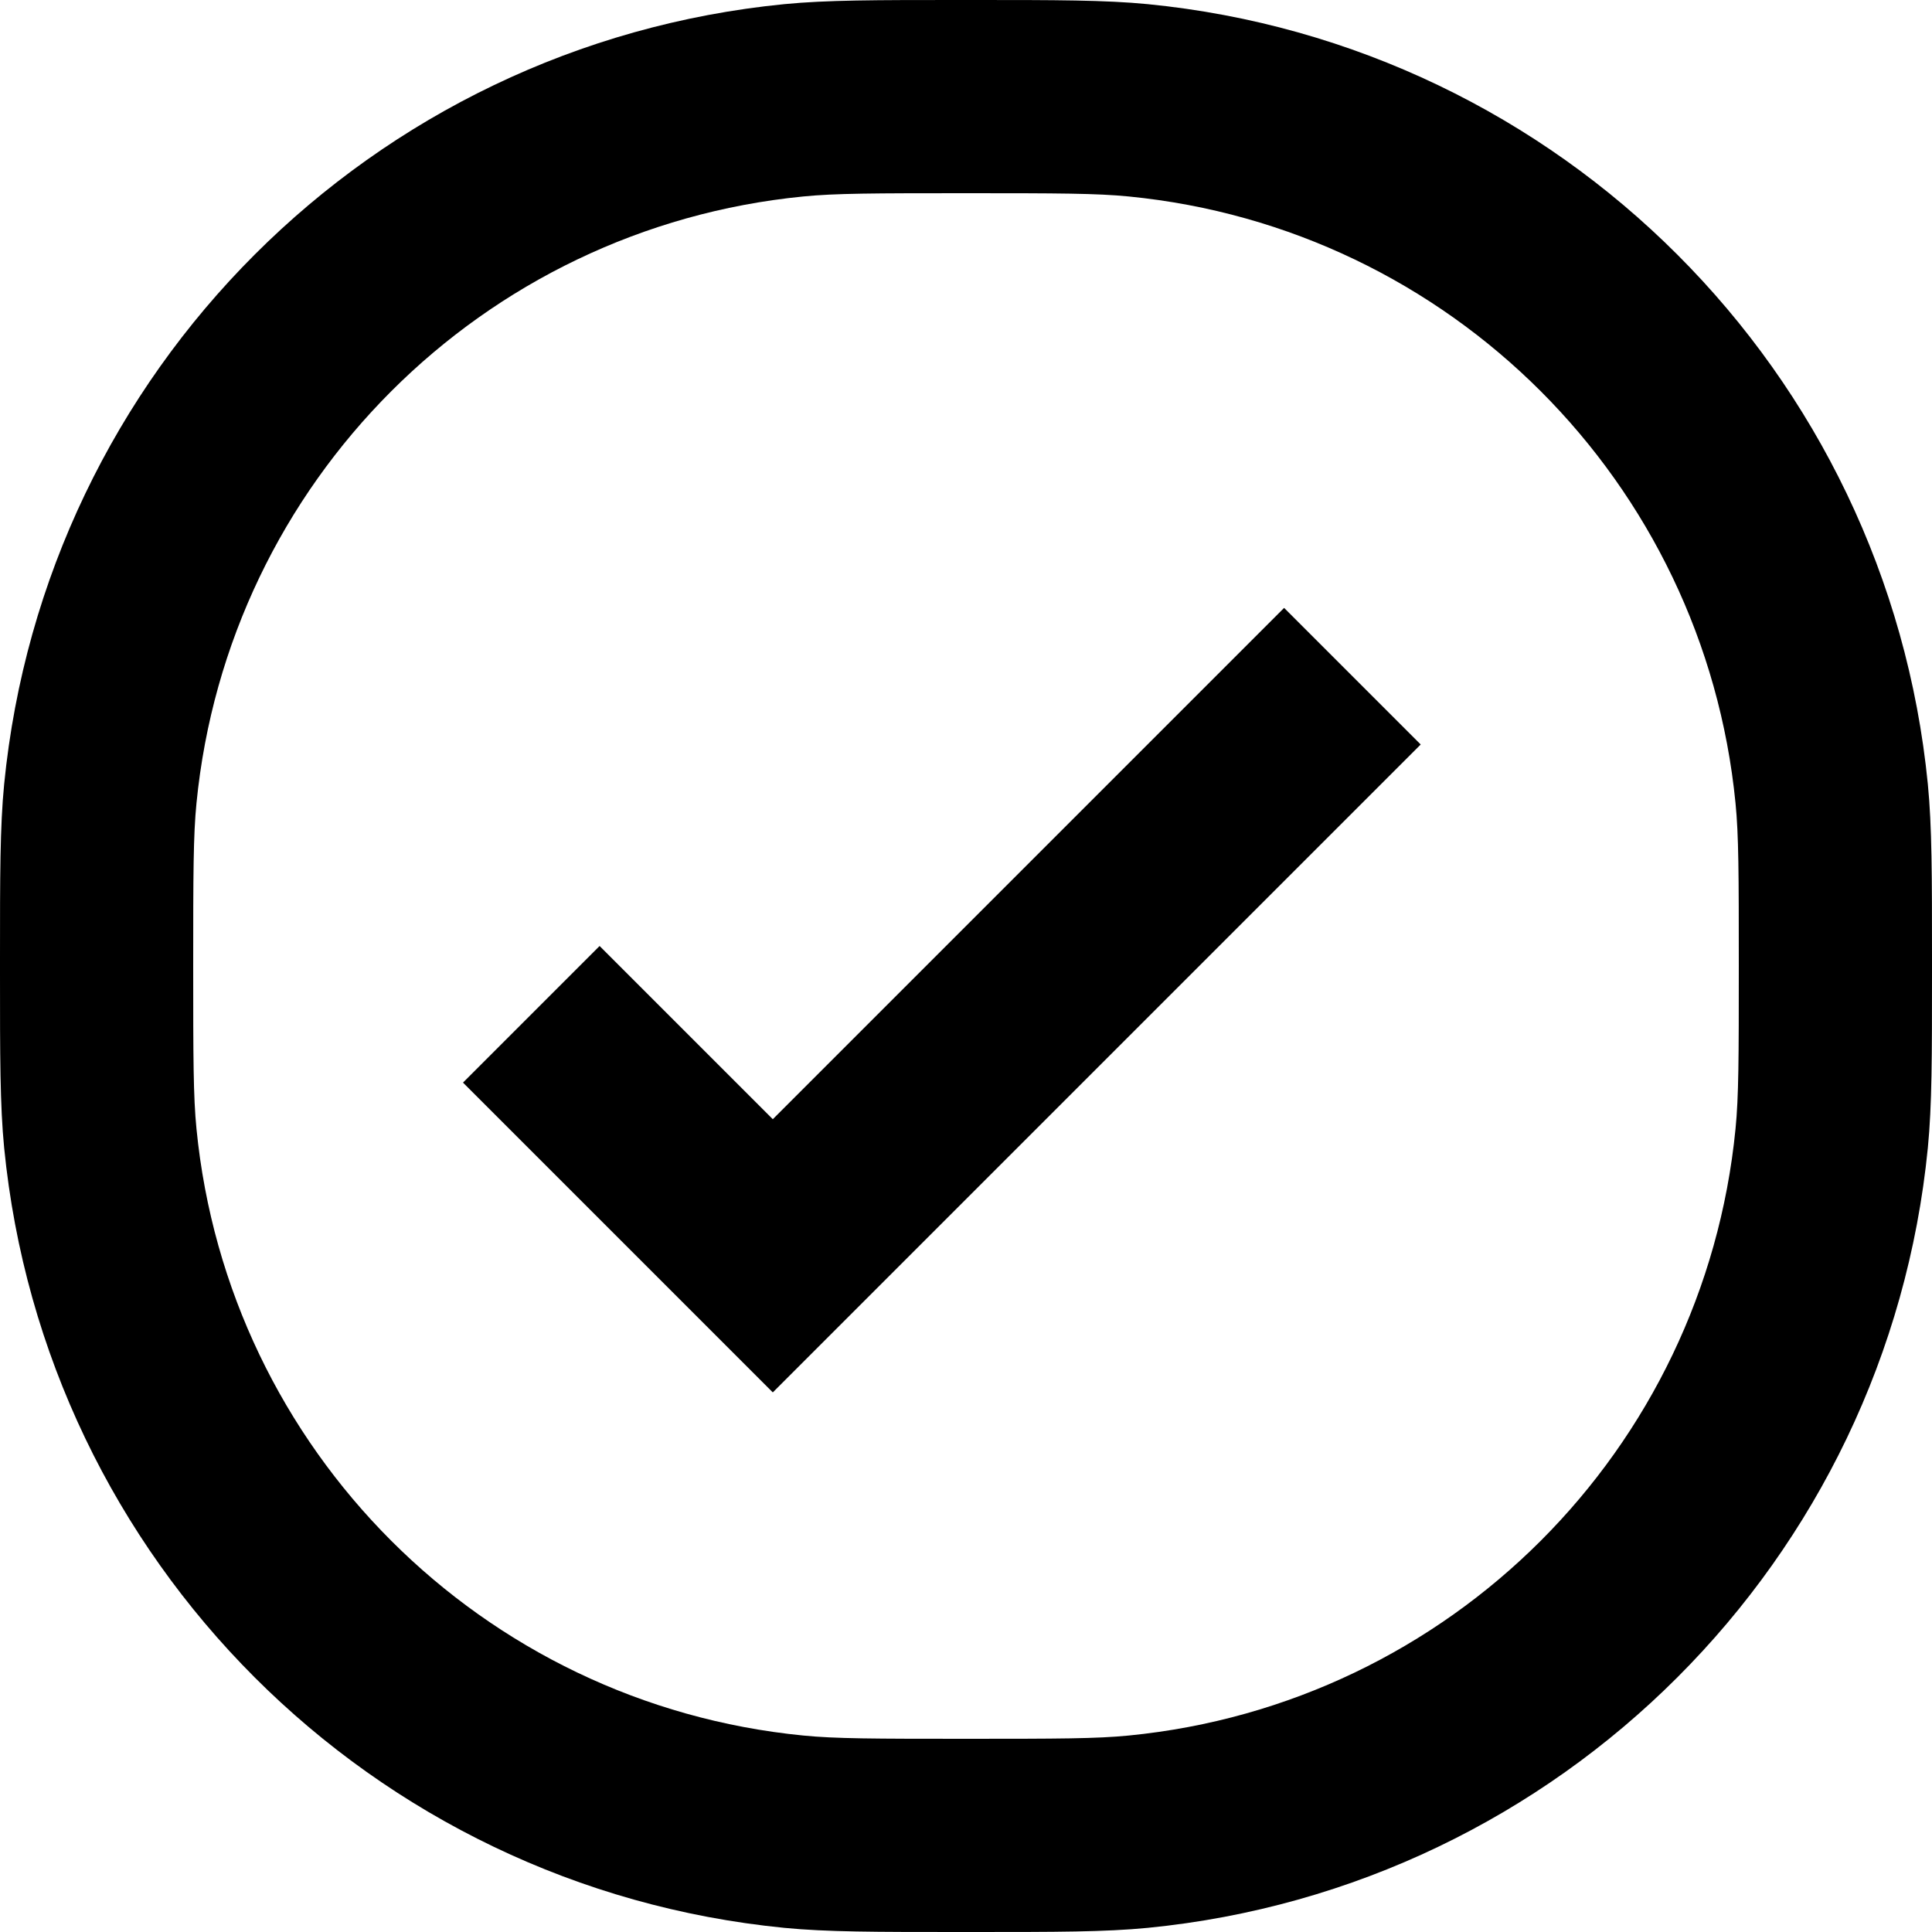
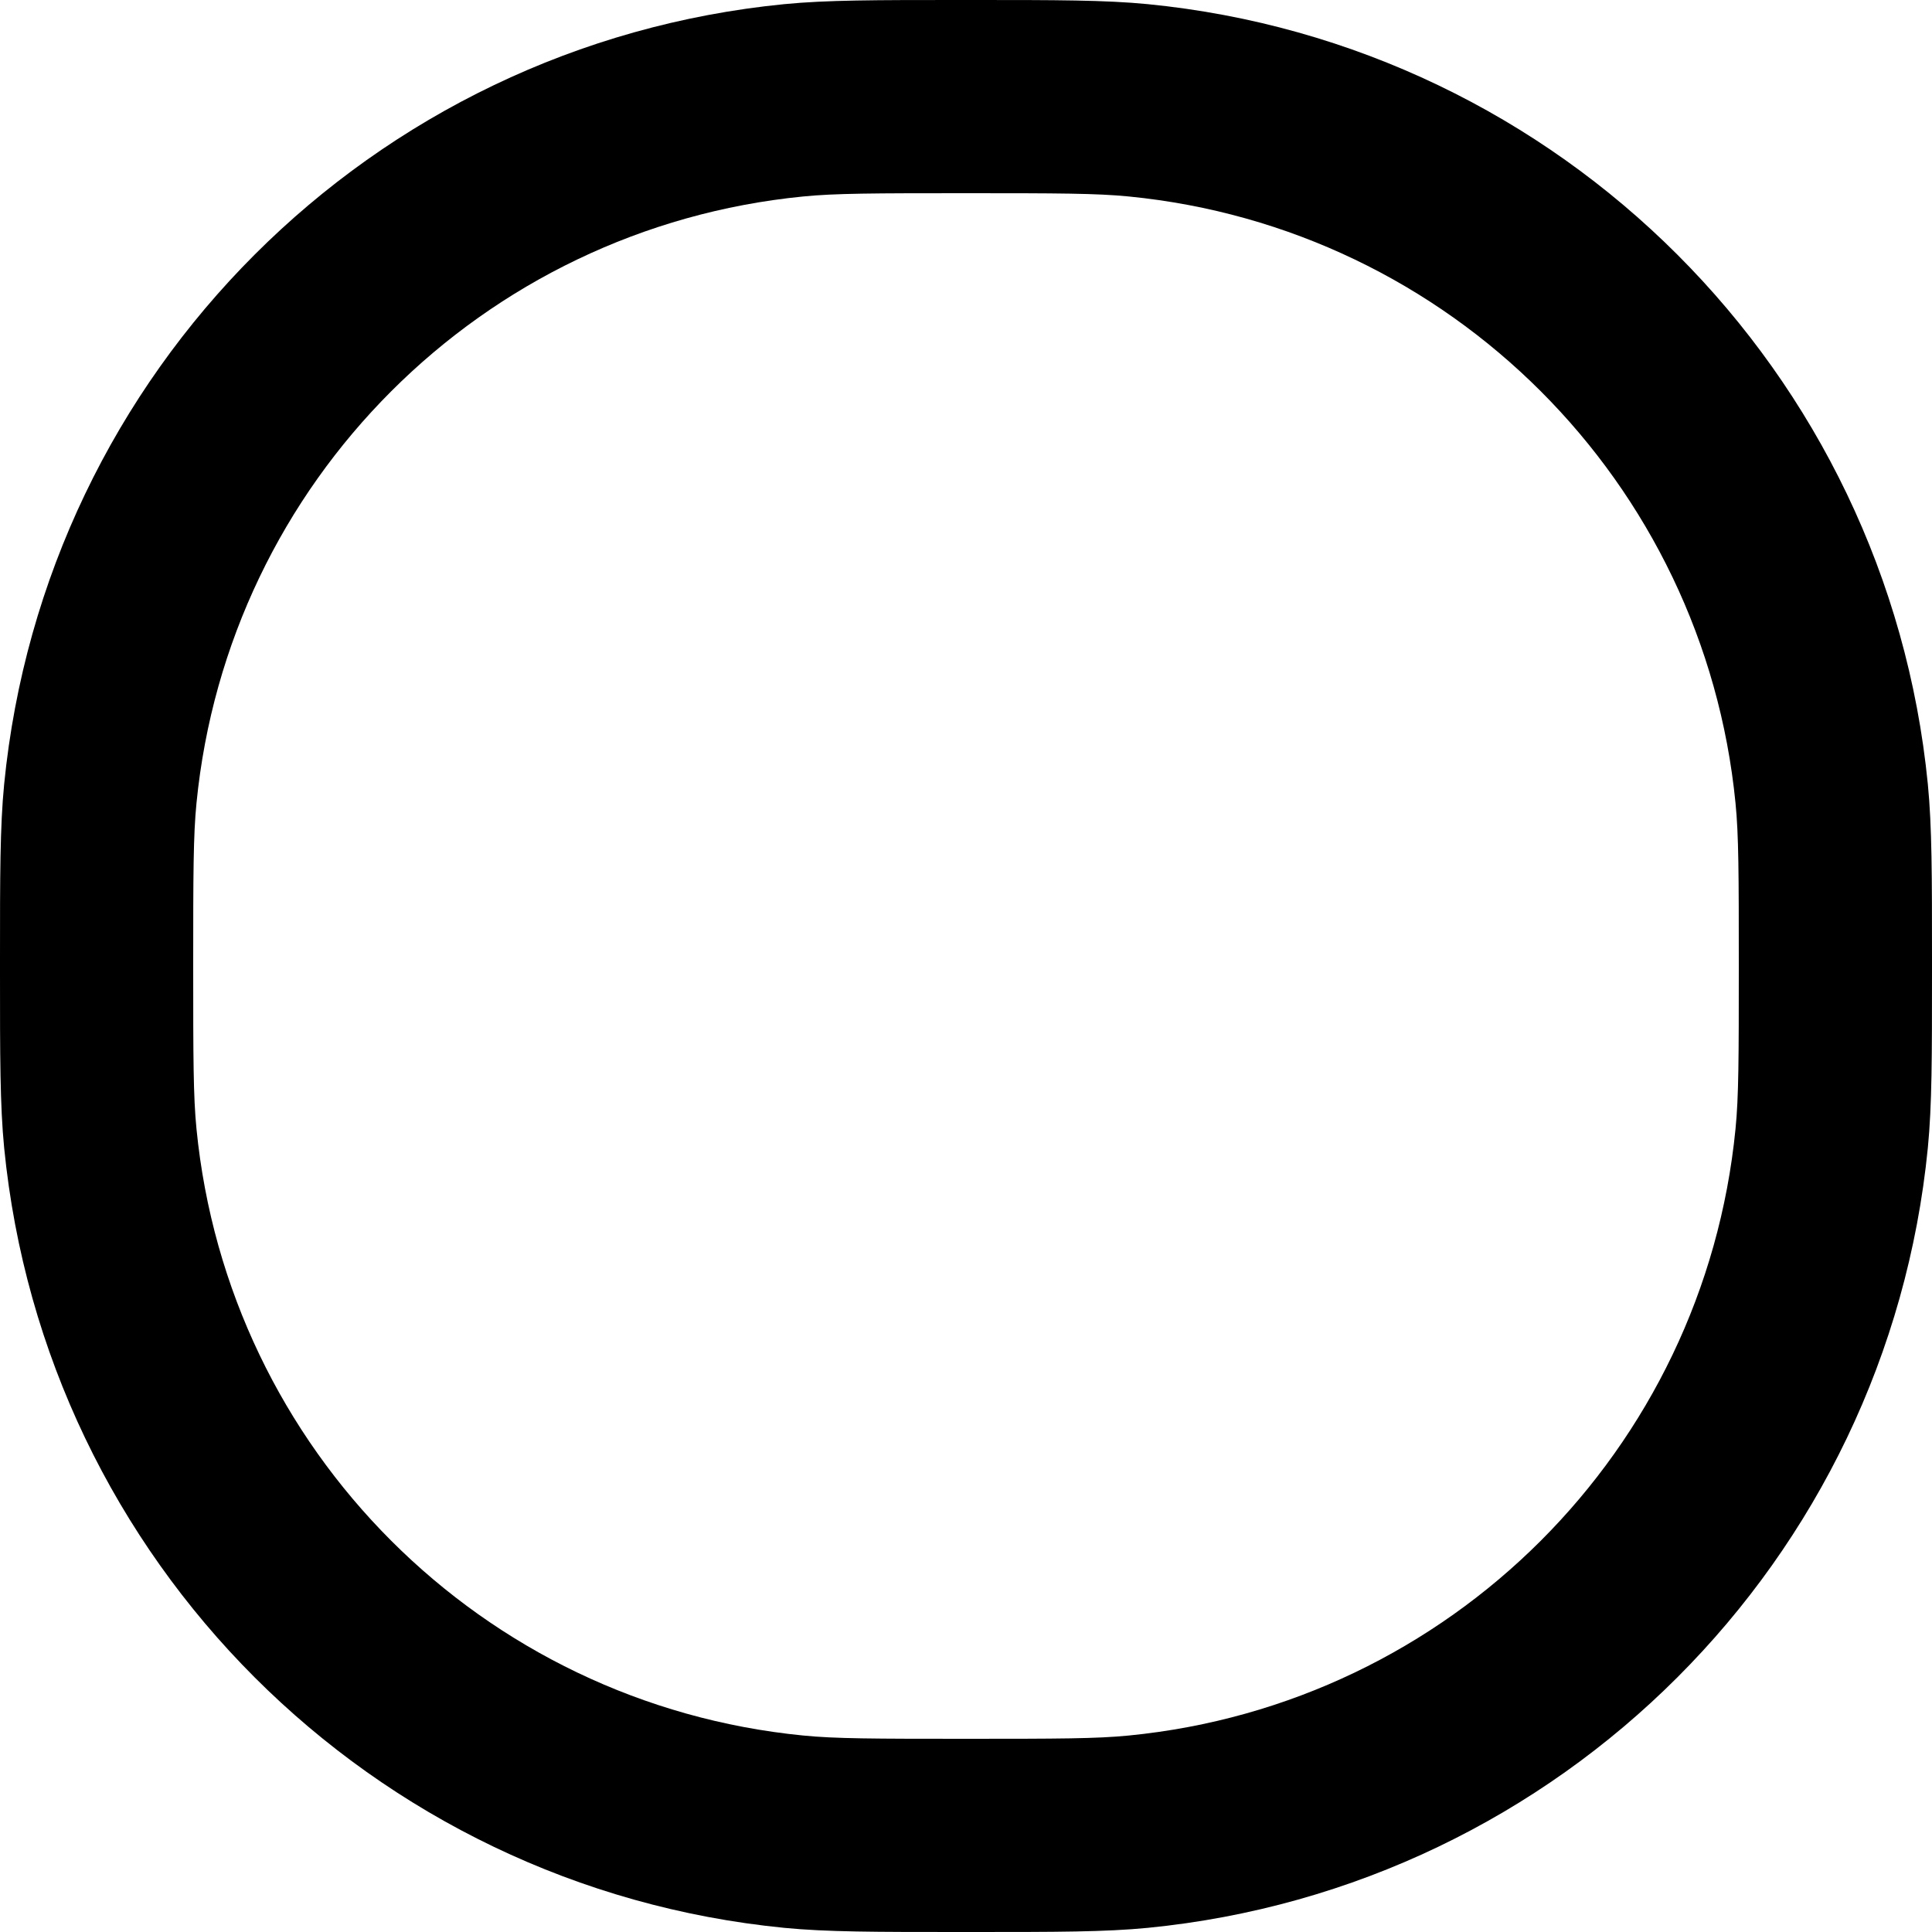
<svg xmlns="http://www.w3.org/2000/svg" width="20" height="20" viewBox="0 0 20 20" fill="none">
-   <path d="M14.707 7.707L13.293 6.293L8 11.586L6.207 9.793L4.793 11.207L8 14.414L14.707 7.707Z" fill="black" />
  <path d="M9.93 1.47349e-06C9.068 -2.74951e-05 8.558 -4.46104e-05 8.118 0.043C3.845 0.464 0.464 3.845 0.043 8.118C-4.46066e-05 8.558 -2.74951e-05 9.068 1.47349e-06 9.93V10.07C-2.74951e-05 10.932 -4.46104e-05 11.442 0.043 11.882C0.464 16.155 3.845 19.536 8.118 19.957C8.558 20 9.068 20 9.93 20H10.07C10.932 20 11.442 20 11.882 19.957C16.155 19.536 19.536 16.155 19.957 11.882C20 11.442 20 10.932 20 10.07V9.93C20 9.068 20 8.558 19.957 8.118C19.536 3.845 16.155 0.464 11.882 0.043C11.442 -4.46066e-05 10.932 -2.74951e-05 10.07 1.47349e-06H9.93ZM8.314 2.034C8.644 2.001 9.048 2 10 2C10.953 2 11.356 2.001 11.686 2.034C15.01 2.361 17.639 4.99 17.966 8.314C17.999 8.644 18 9.048 18 10C18 10.953 17.999 11.356 17.966 11.686C17.639 15.01 15.01 17.639 11.686 17.966C11.356 17.999 10.953 18 10 18C9.048 18 8.644 17.999 8.314 17.966C4.99 17.639 2.361 15.01 2.034 11.686C2.001 11.356 2 10.953 2 10C2 9.048 2.001 8.644 2.034 8.314C2.361 4.99 4.99 2.361 8.314 2.034Z" fill="black" />
</svg>